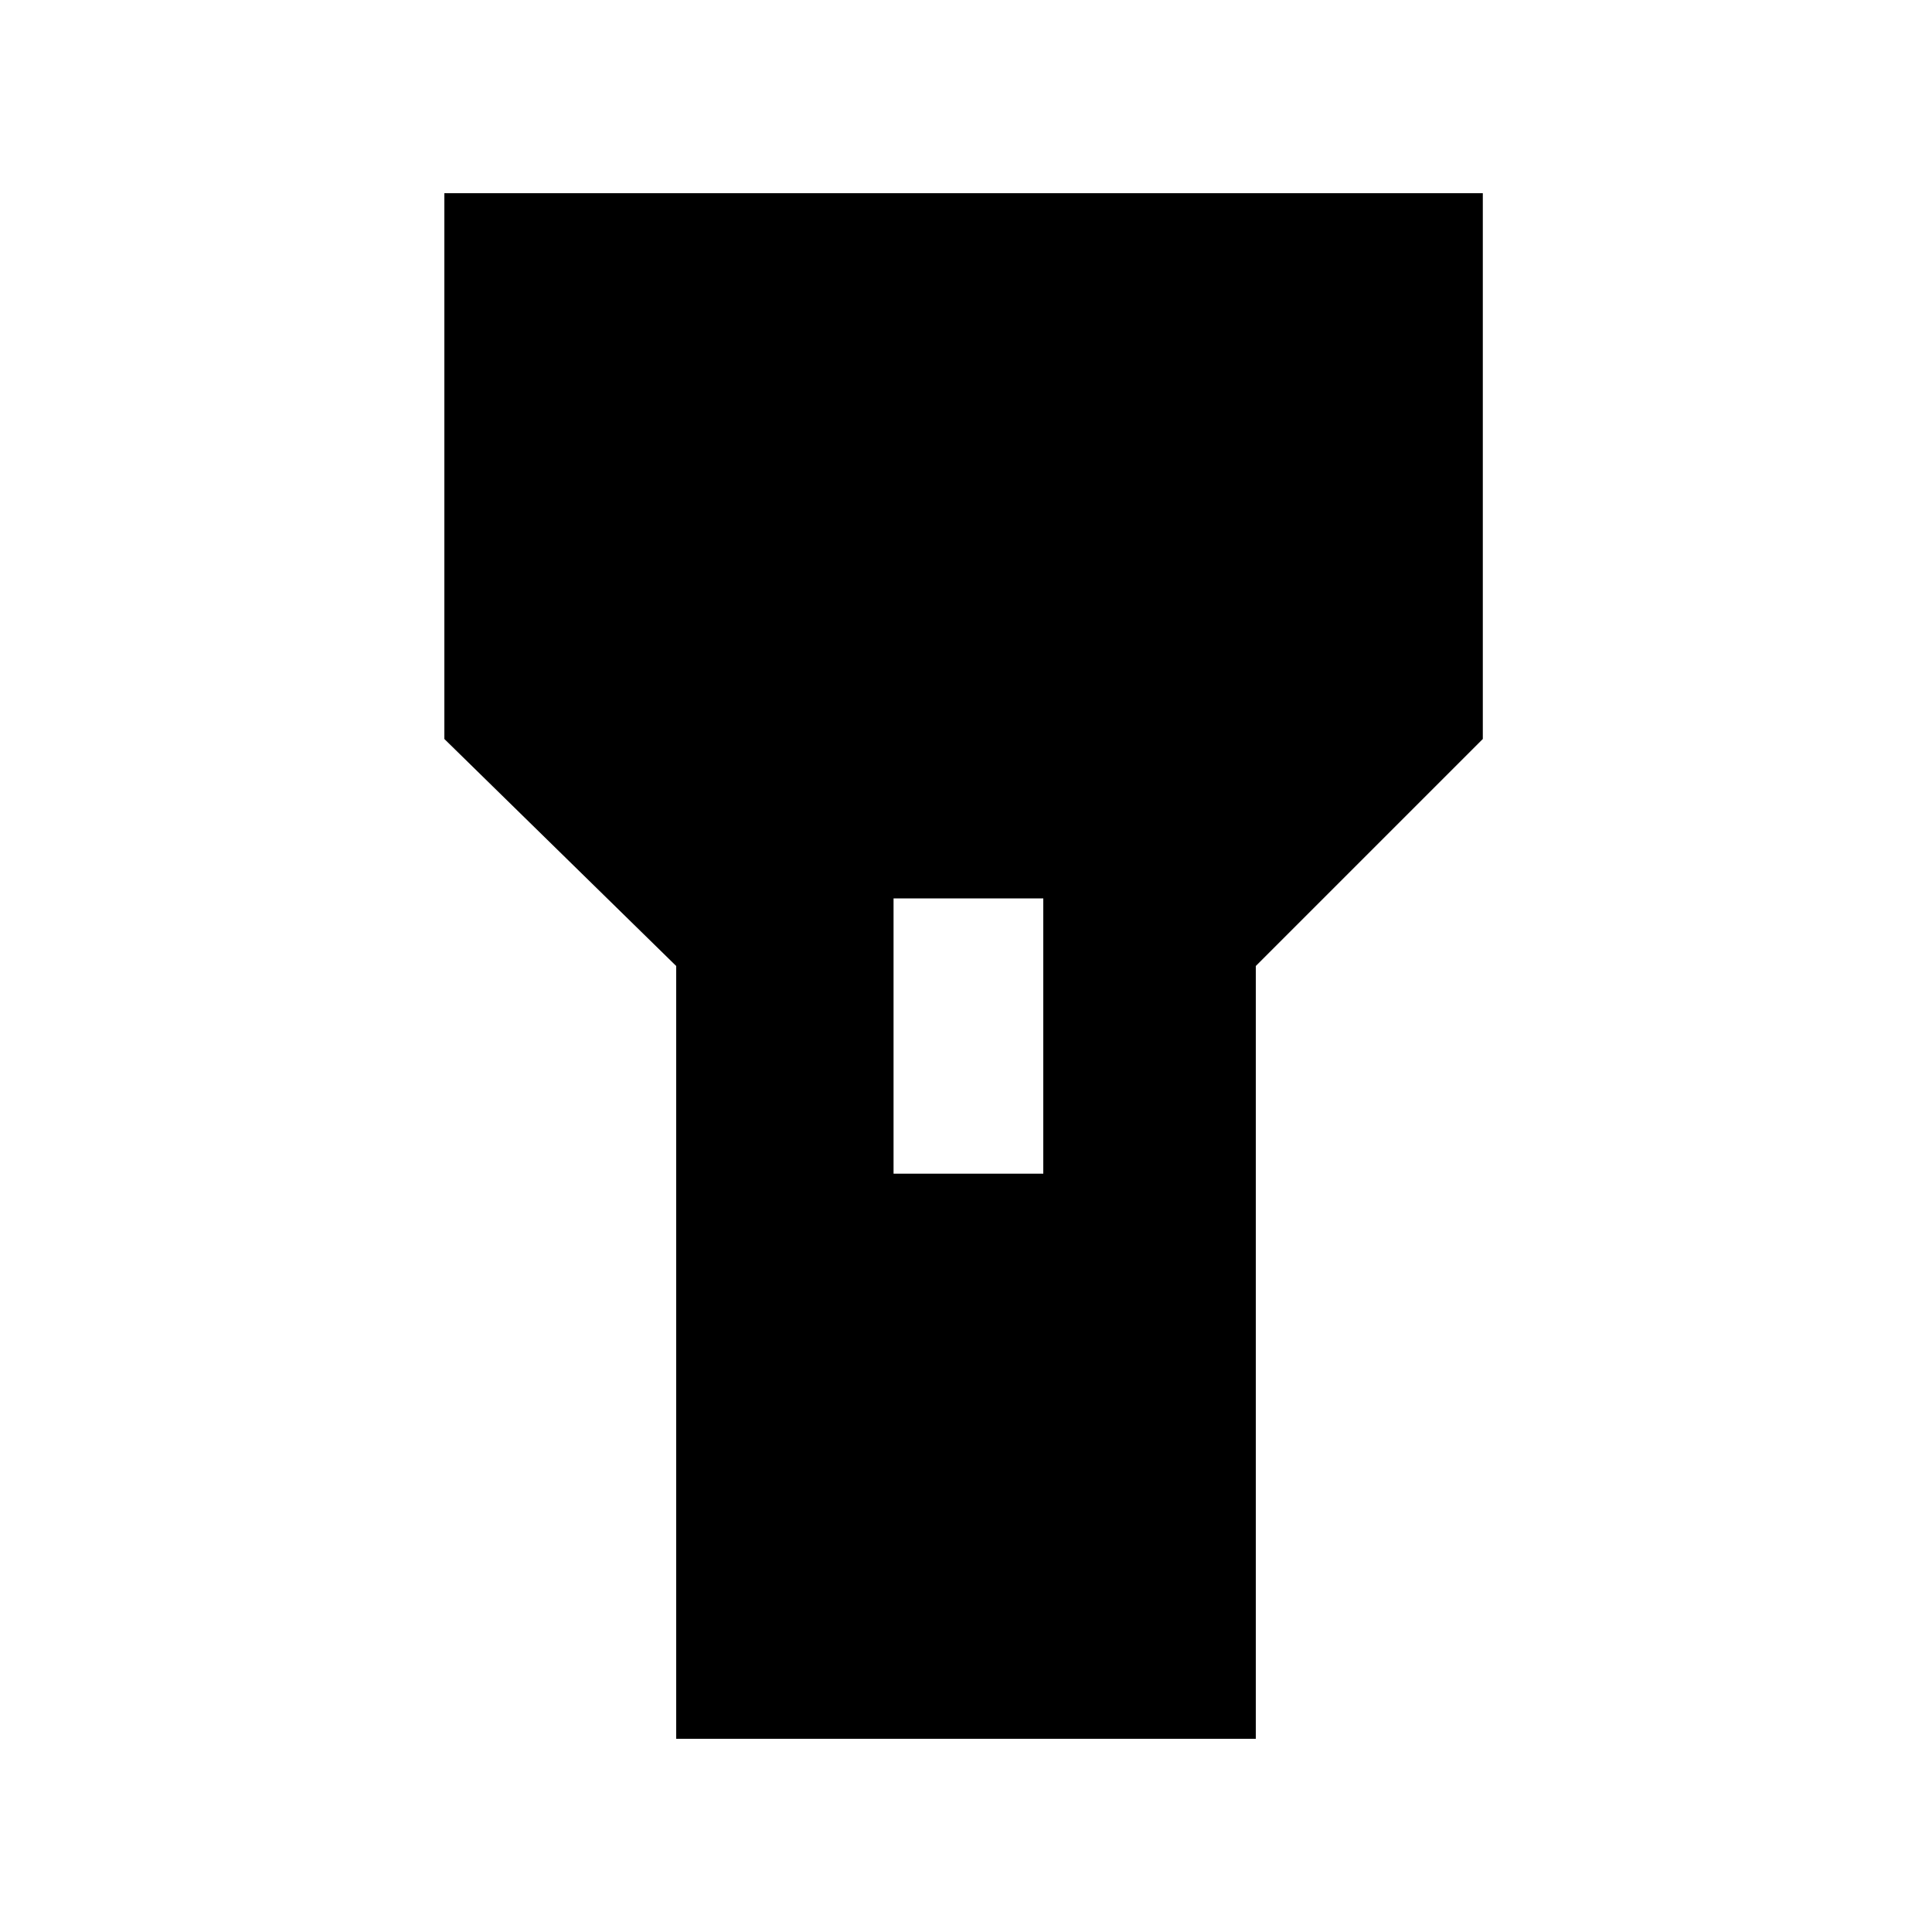
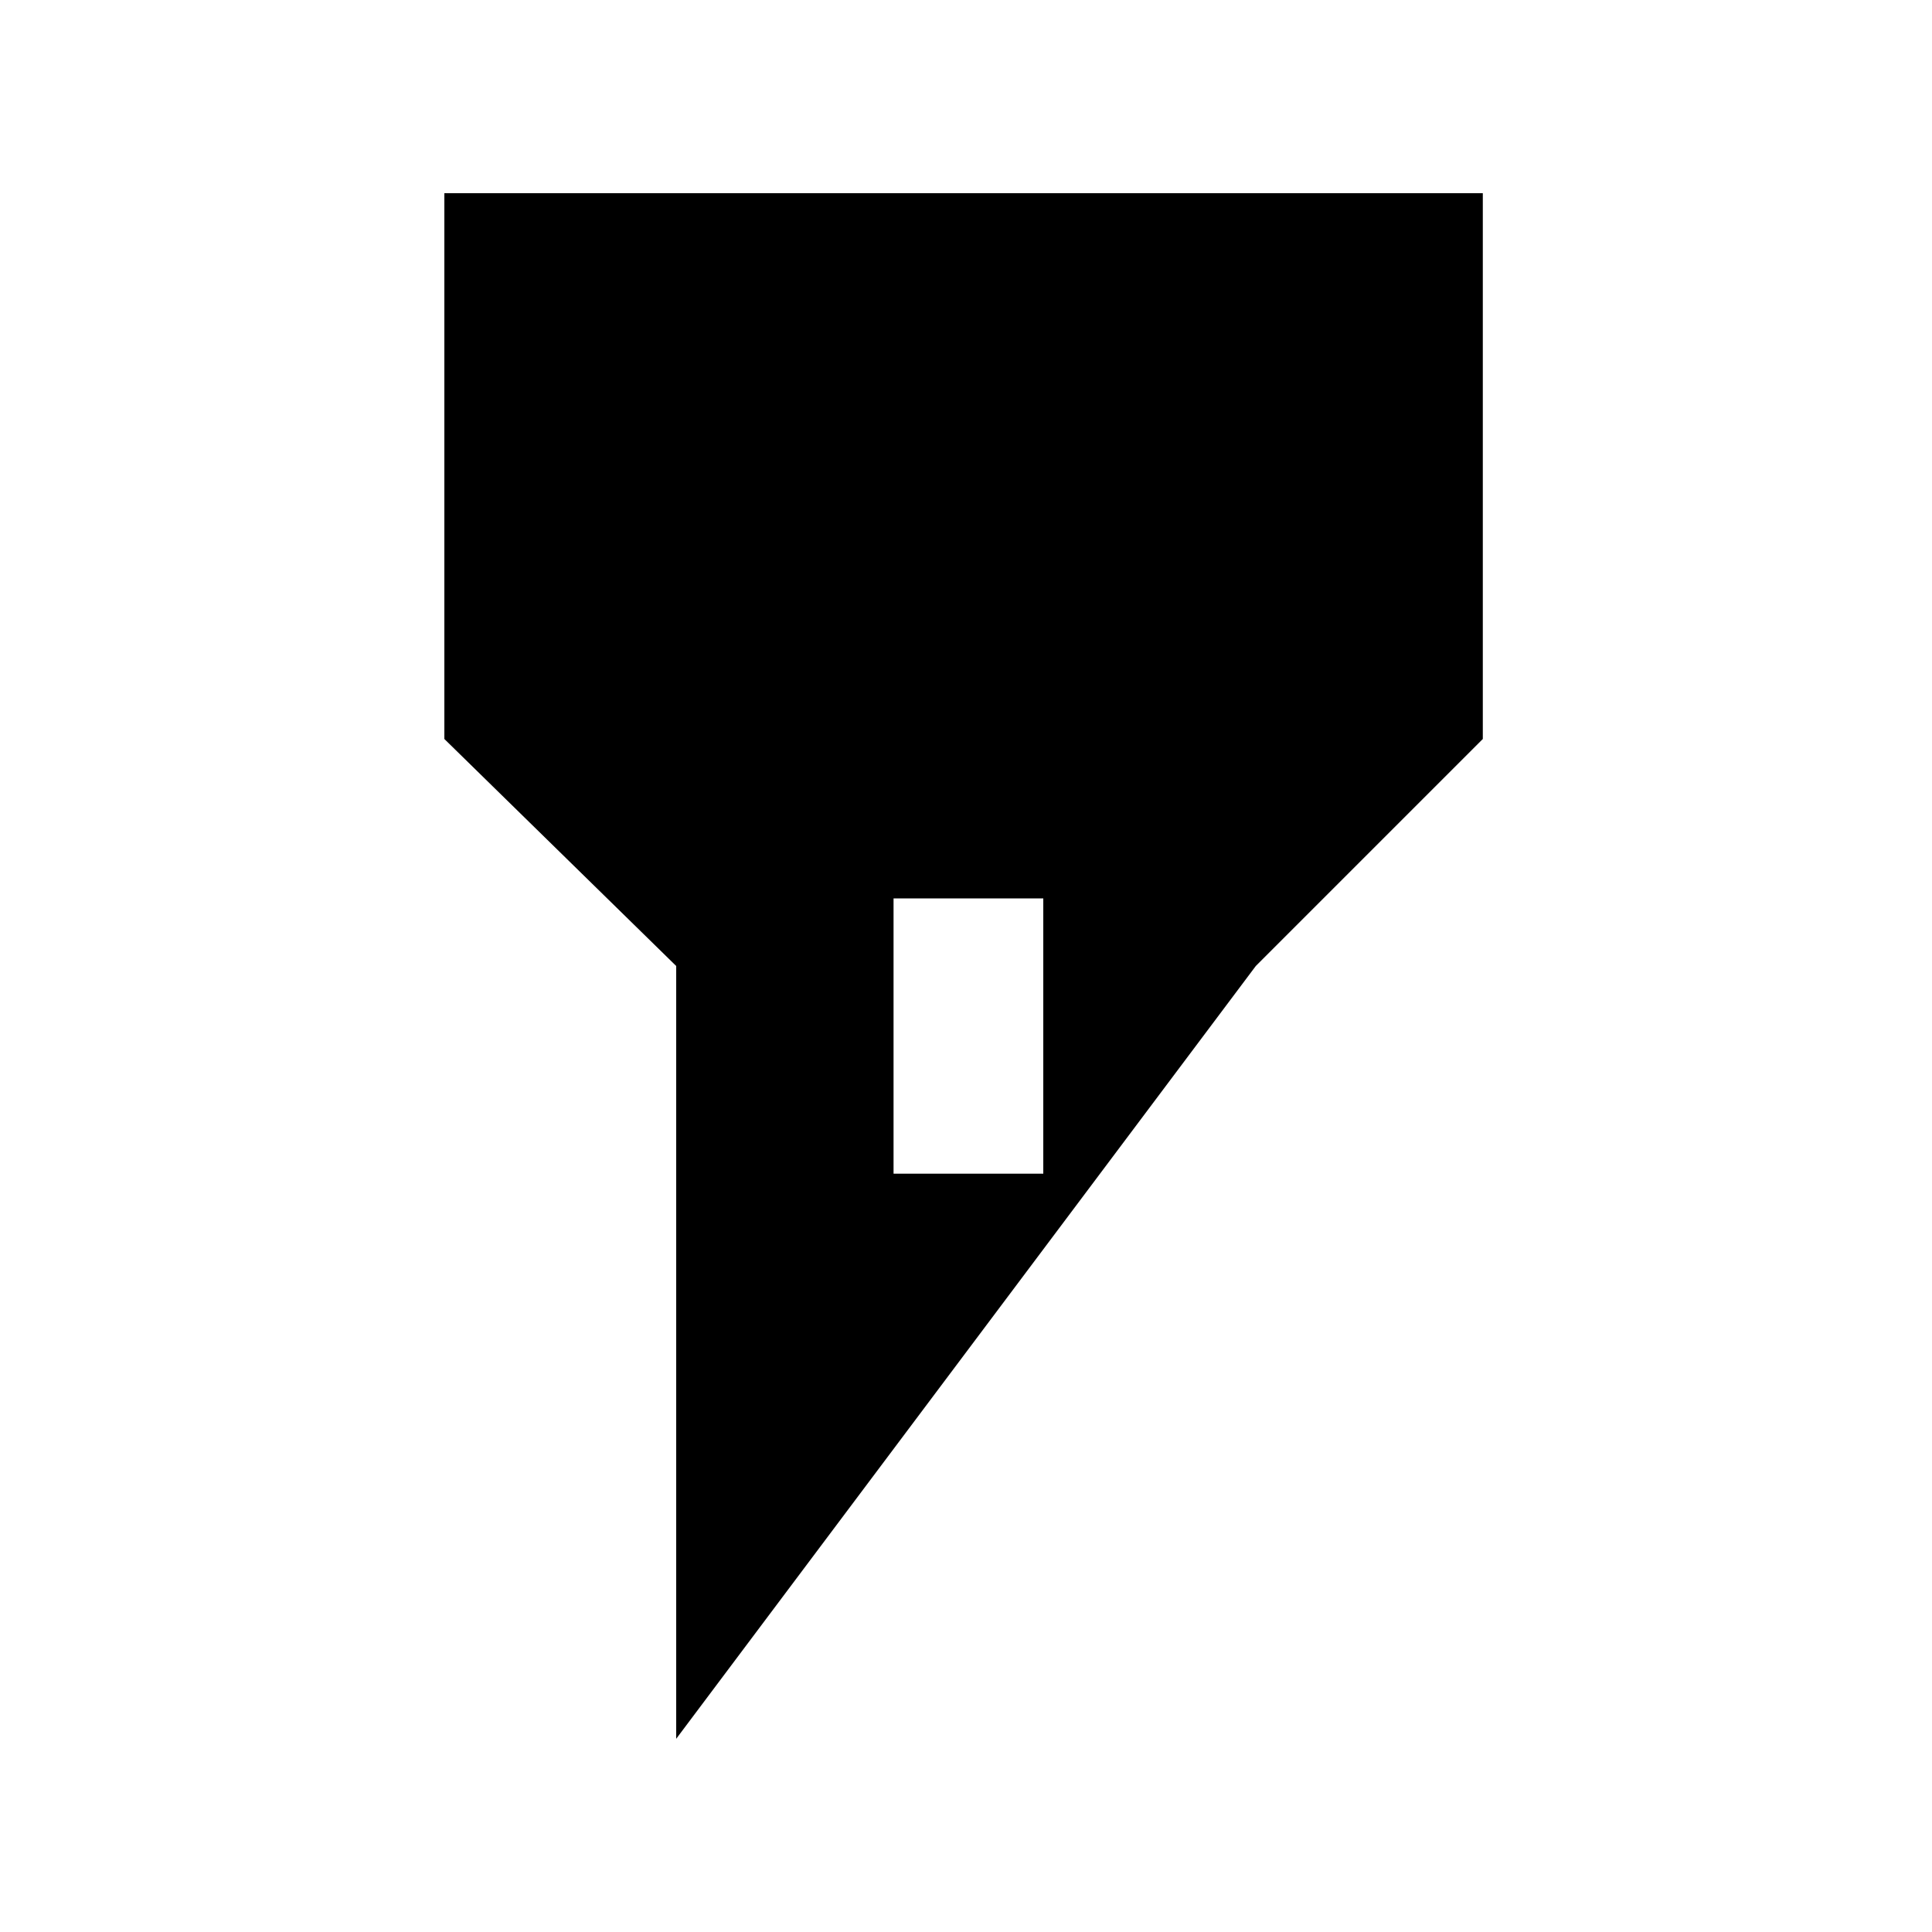
<svg xmlns="http://www.w3.org/2000/svg" version="1.1" id="图层_1" x="0px" y="0px" viewBox="0 0 40 40" style="enable-background:new 0 0 40 40;" xml:space="preserve">
-   <path d="M18.5,18.6h3.1v5.7h-3.1V18.6z M9.2,4v11.3L14,20v16h12L26,20l4.7-4.7V4H9.2z" />
+   <path d="M18.5,18.6h3.1v5.7h-3.1V18.6z M9.2,4v11.3L14,20v16L26,20l4.7-4.7V4H9.2z" />
</svg>